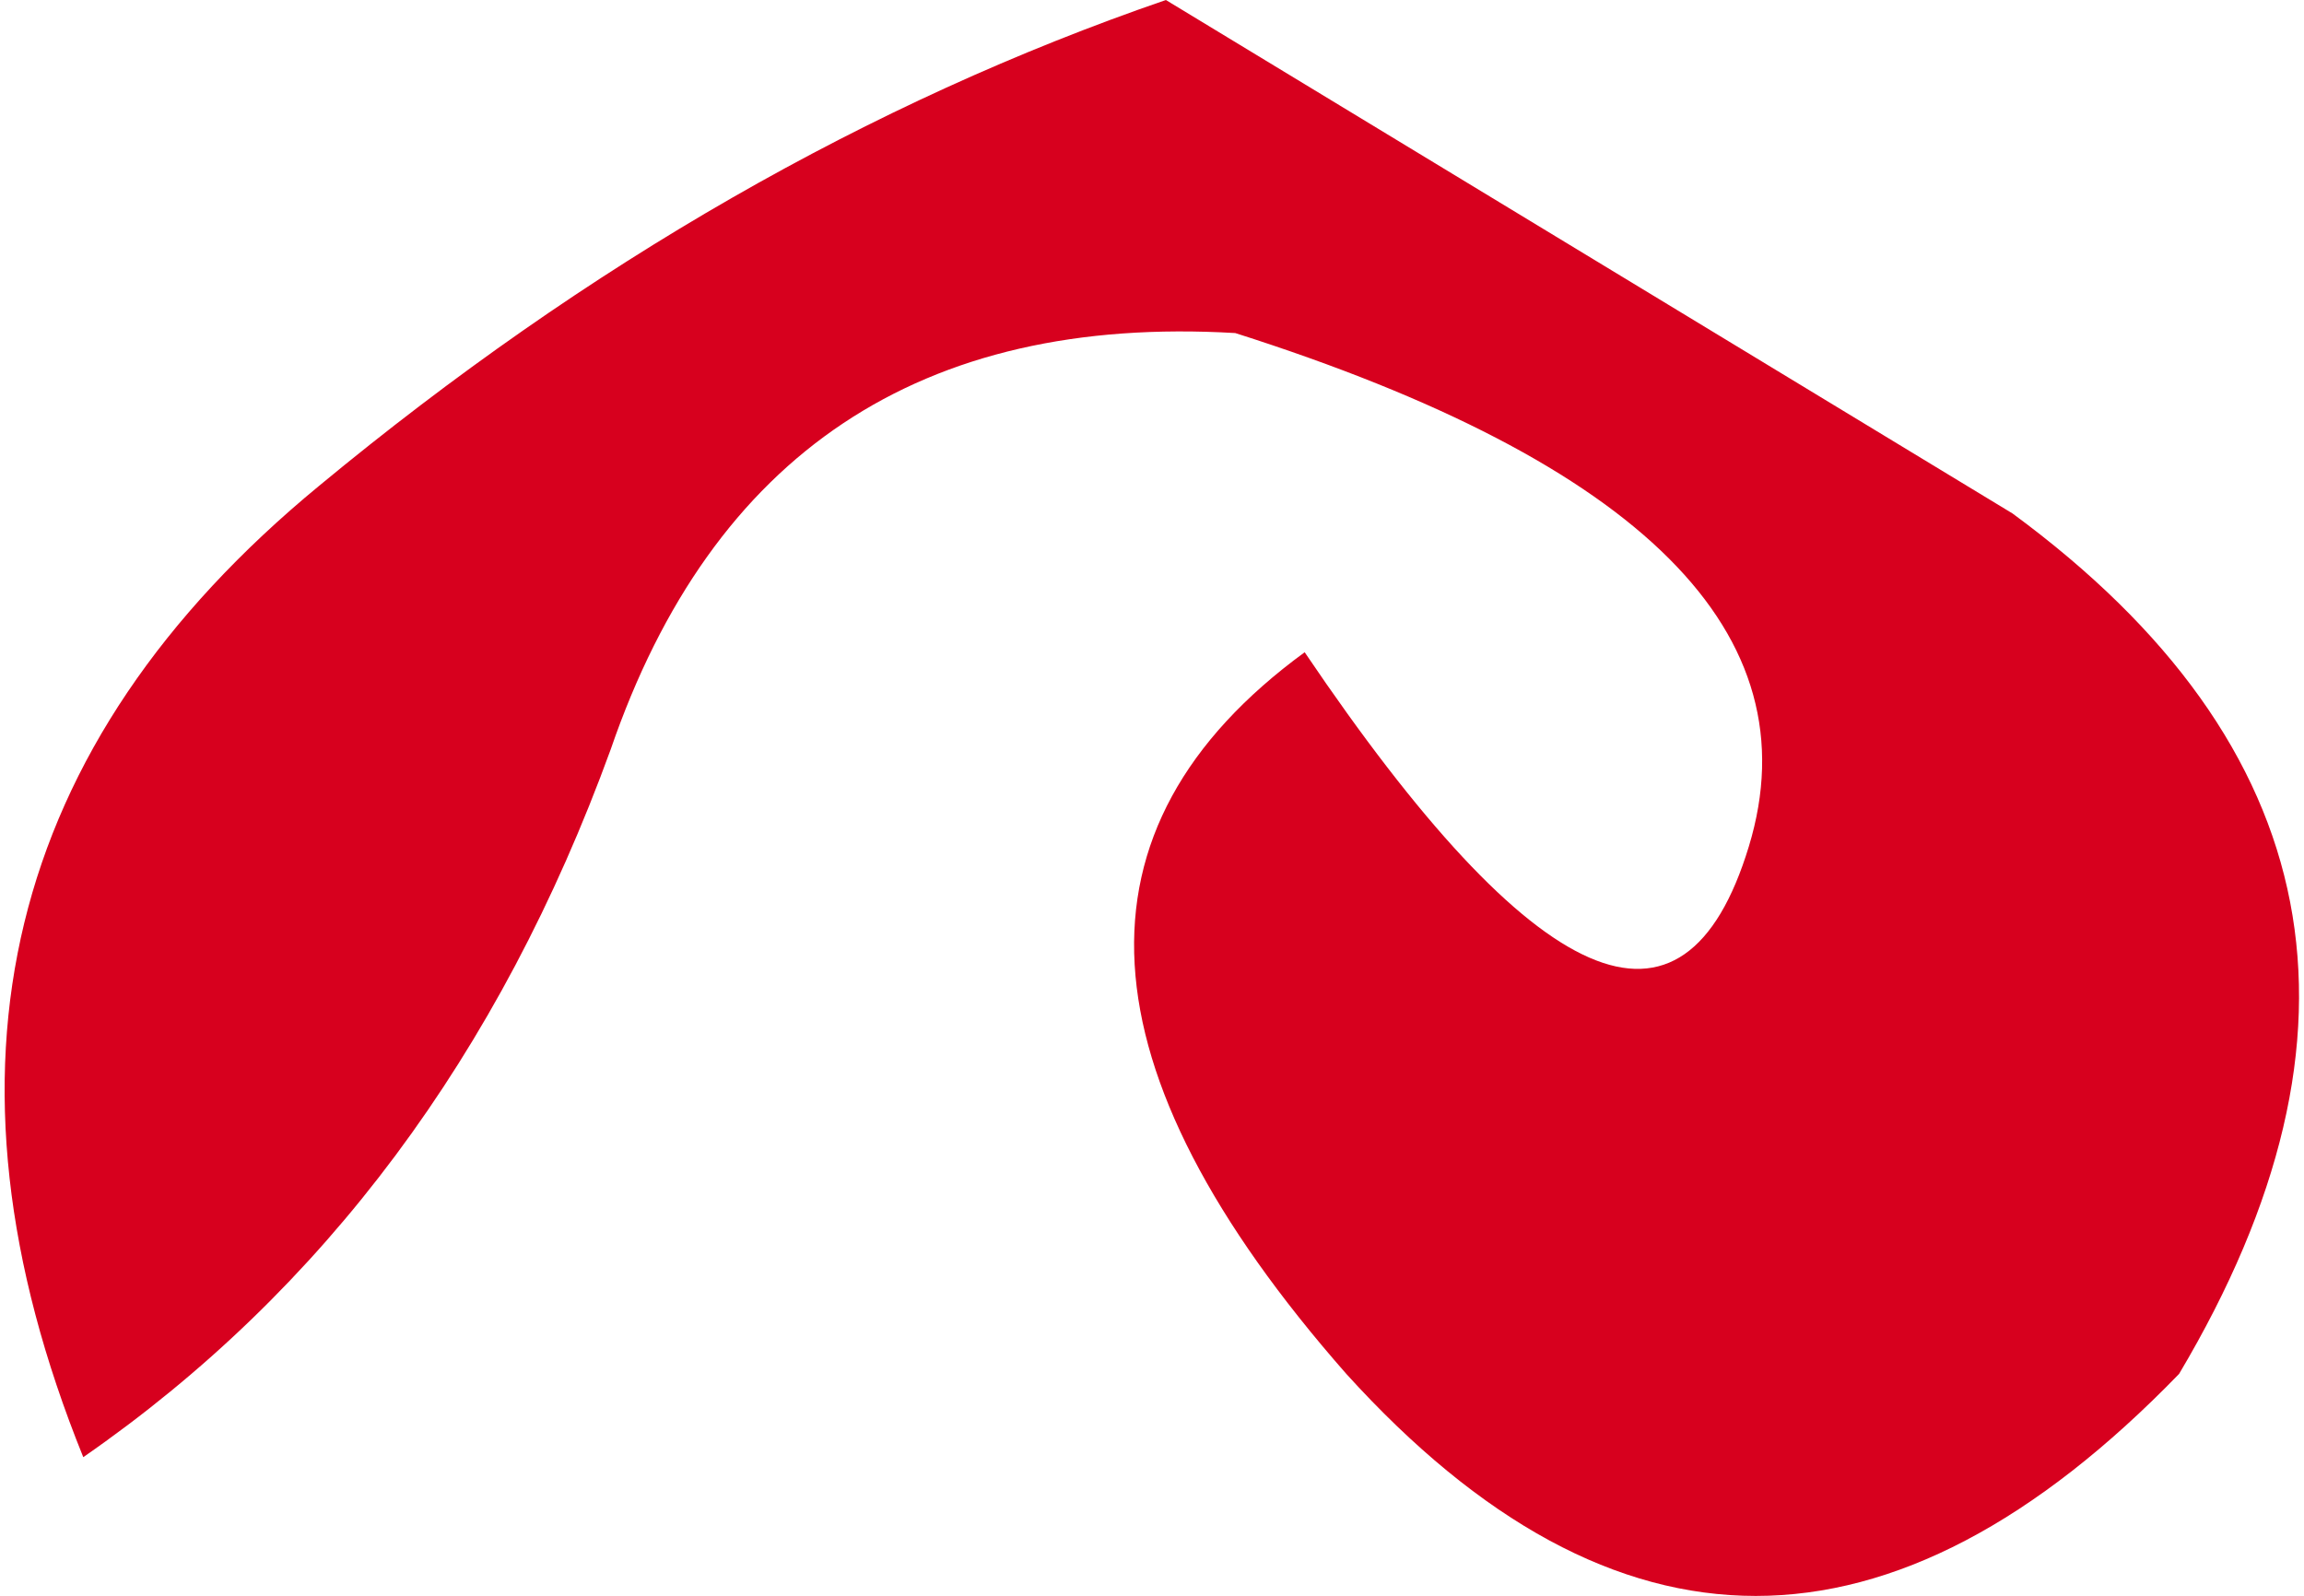
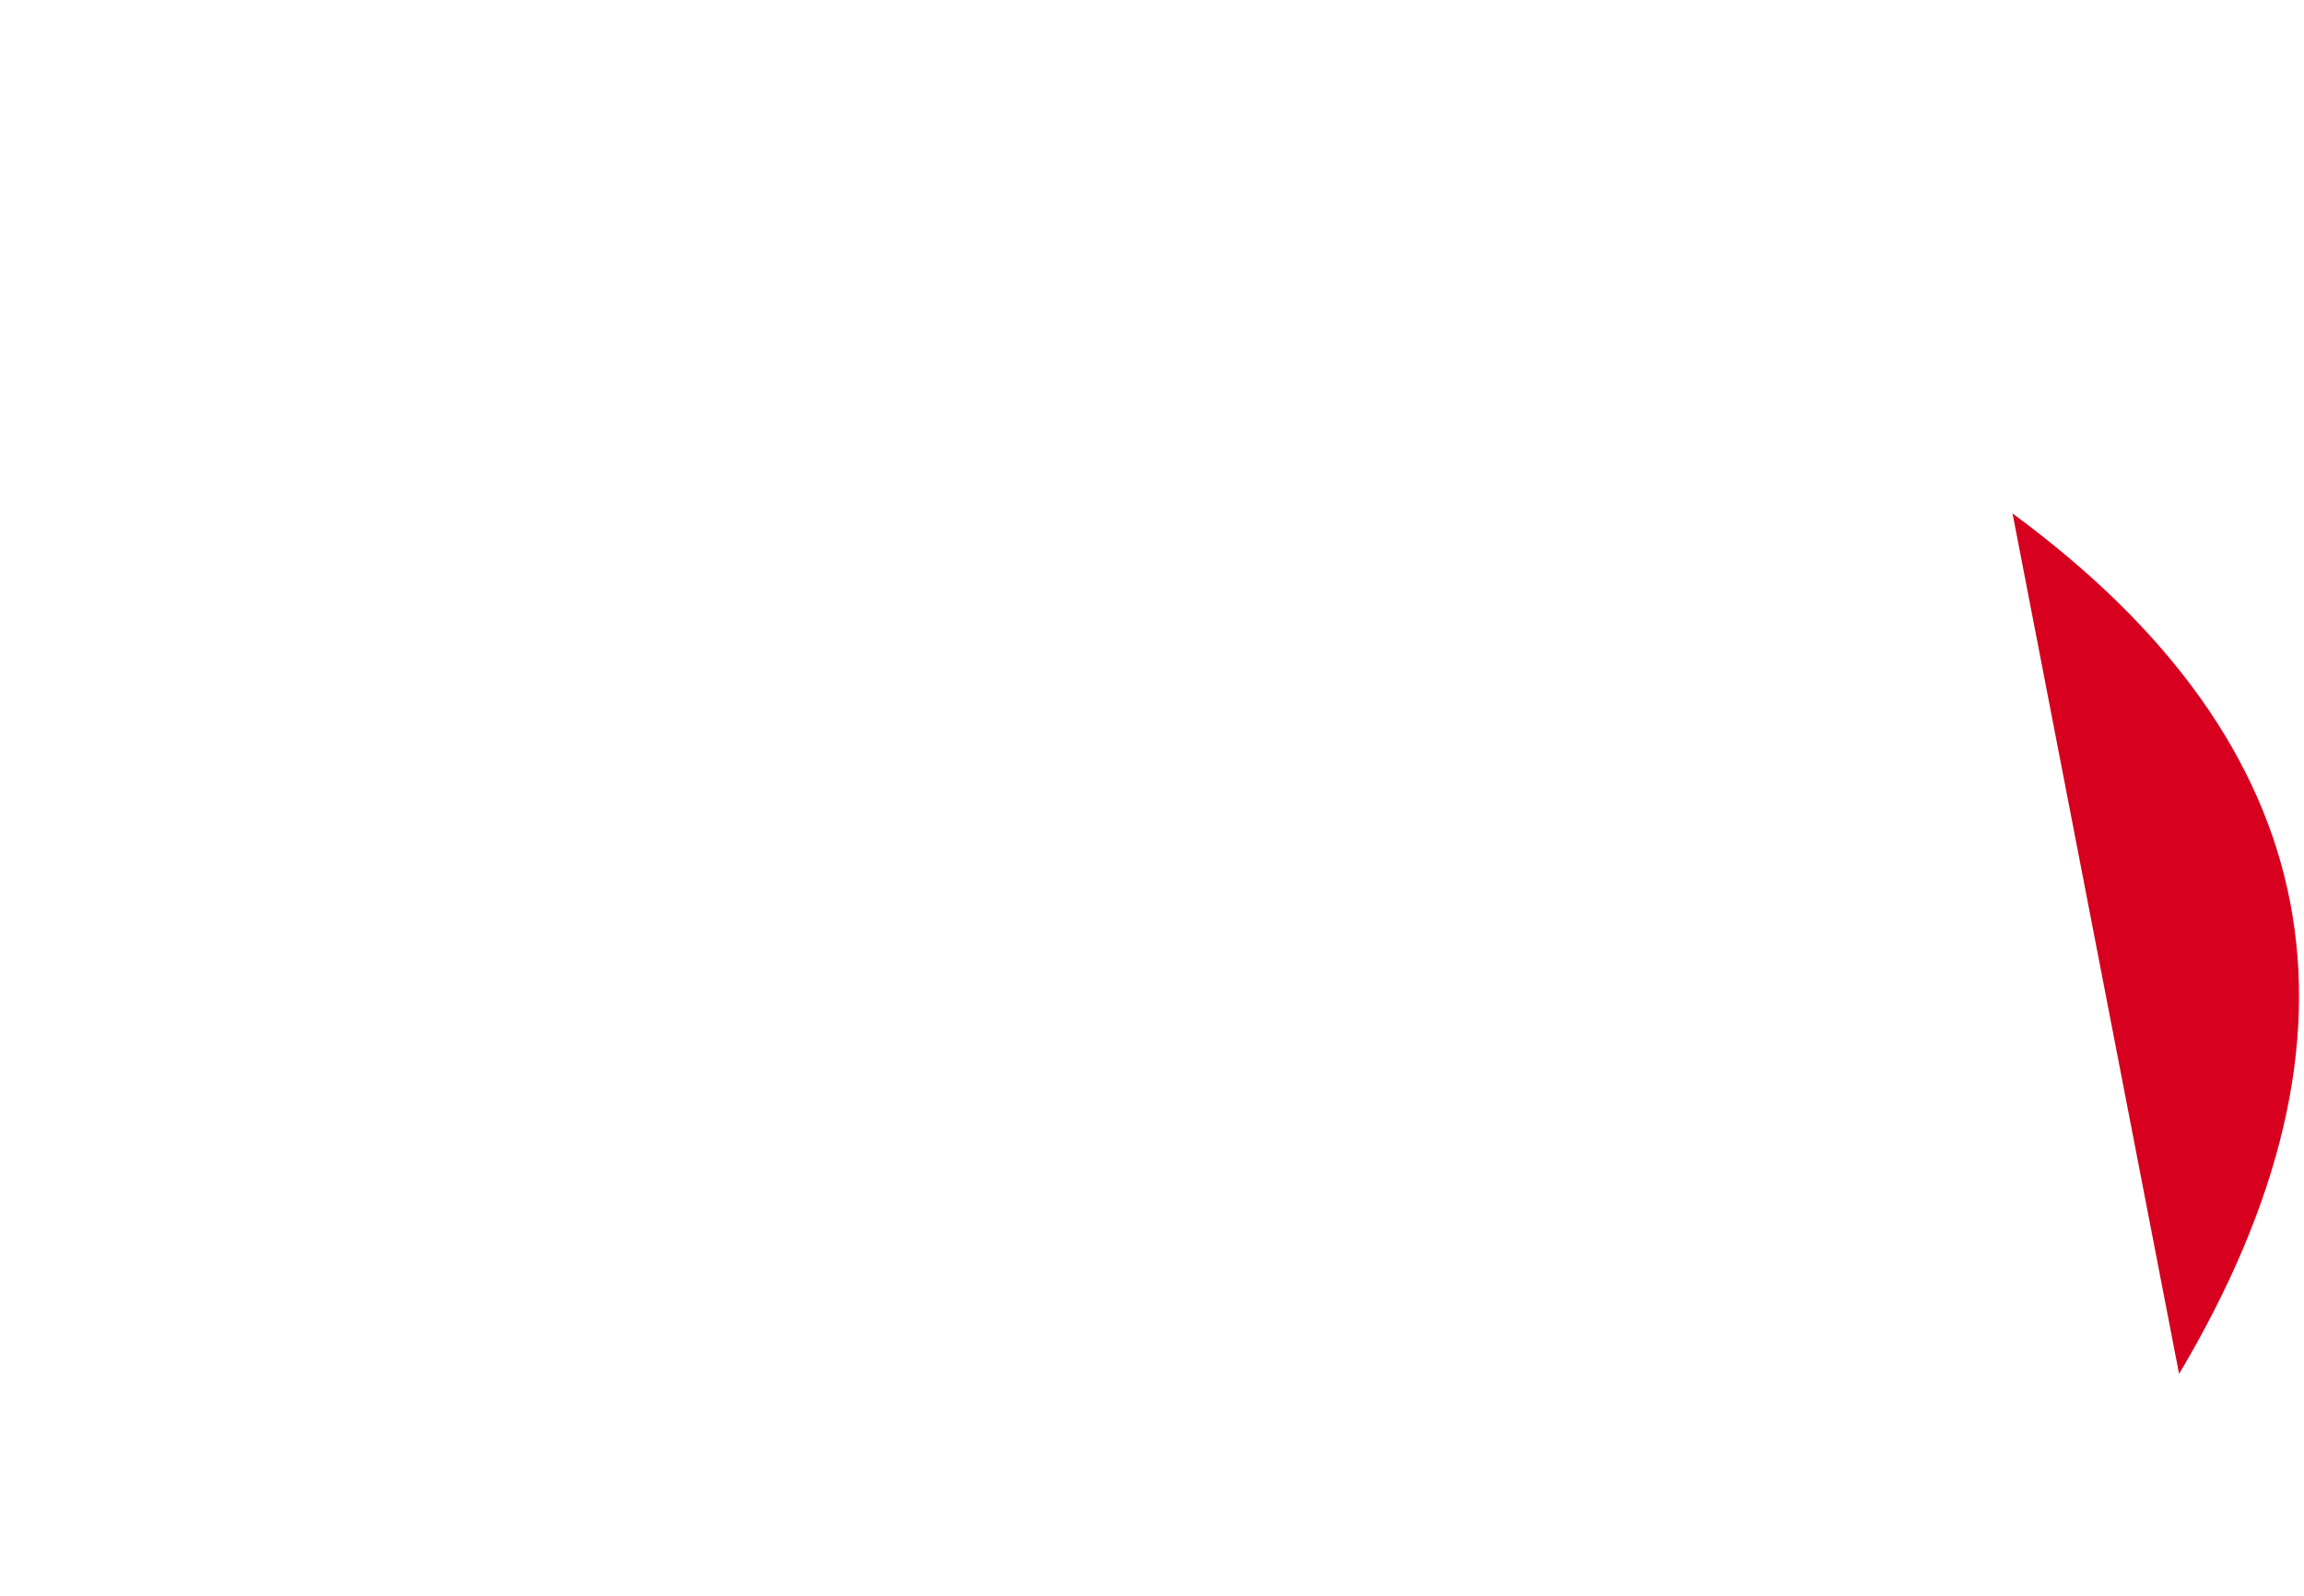
<svg xmlns="http://www.w3.org/2000/svg" height="5.75px" width="8.3px">
  <g transform="matrix(1.0, 0.0, 0.0, 1.0, 0.1, -0.2)">
-     <path d="M7.75 5.15 Q6.2 6.75 4.75 5.15 3.3 3.5 4.6 2.55 5.85 4.4 6.2 3.25 6.55 2.1 4.35 1.4 2.65 1.3 2.1 2.9 1.5 4.55 0.2 5.45 -0.65 3.35 1.05 1.95 2.5 0.75 4.1 0.2 L7.15 2.05 Q8.85 3.3 7.75 5.15" fill="#d7001e" fill-rule="evenodd" stroke="none" />
+     <path d="M7.75 5.15 L7.15 2.05 Q8.85 3.3 7.75 5.15" fill="#d7001e" fill-rule="evenodd" stroke="none" />
  </g>
</svg>